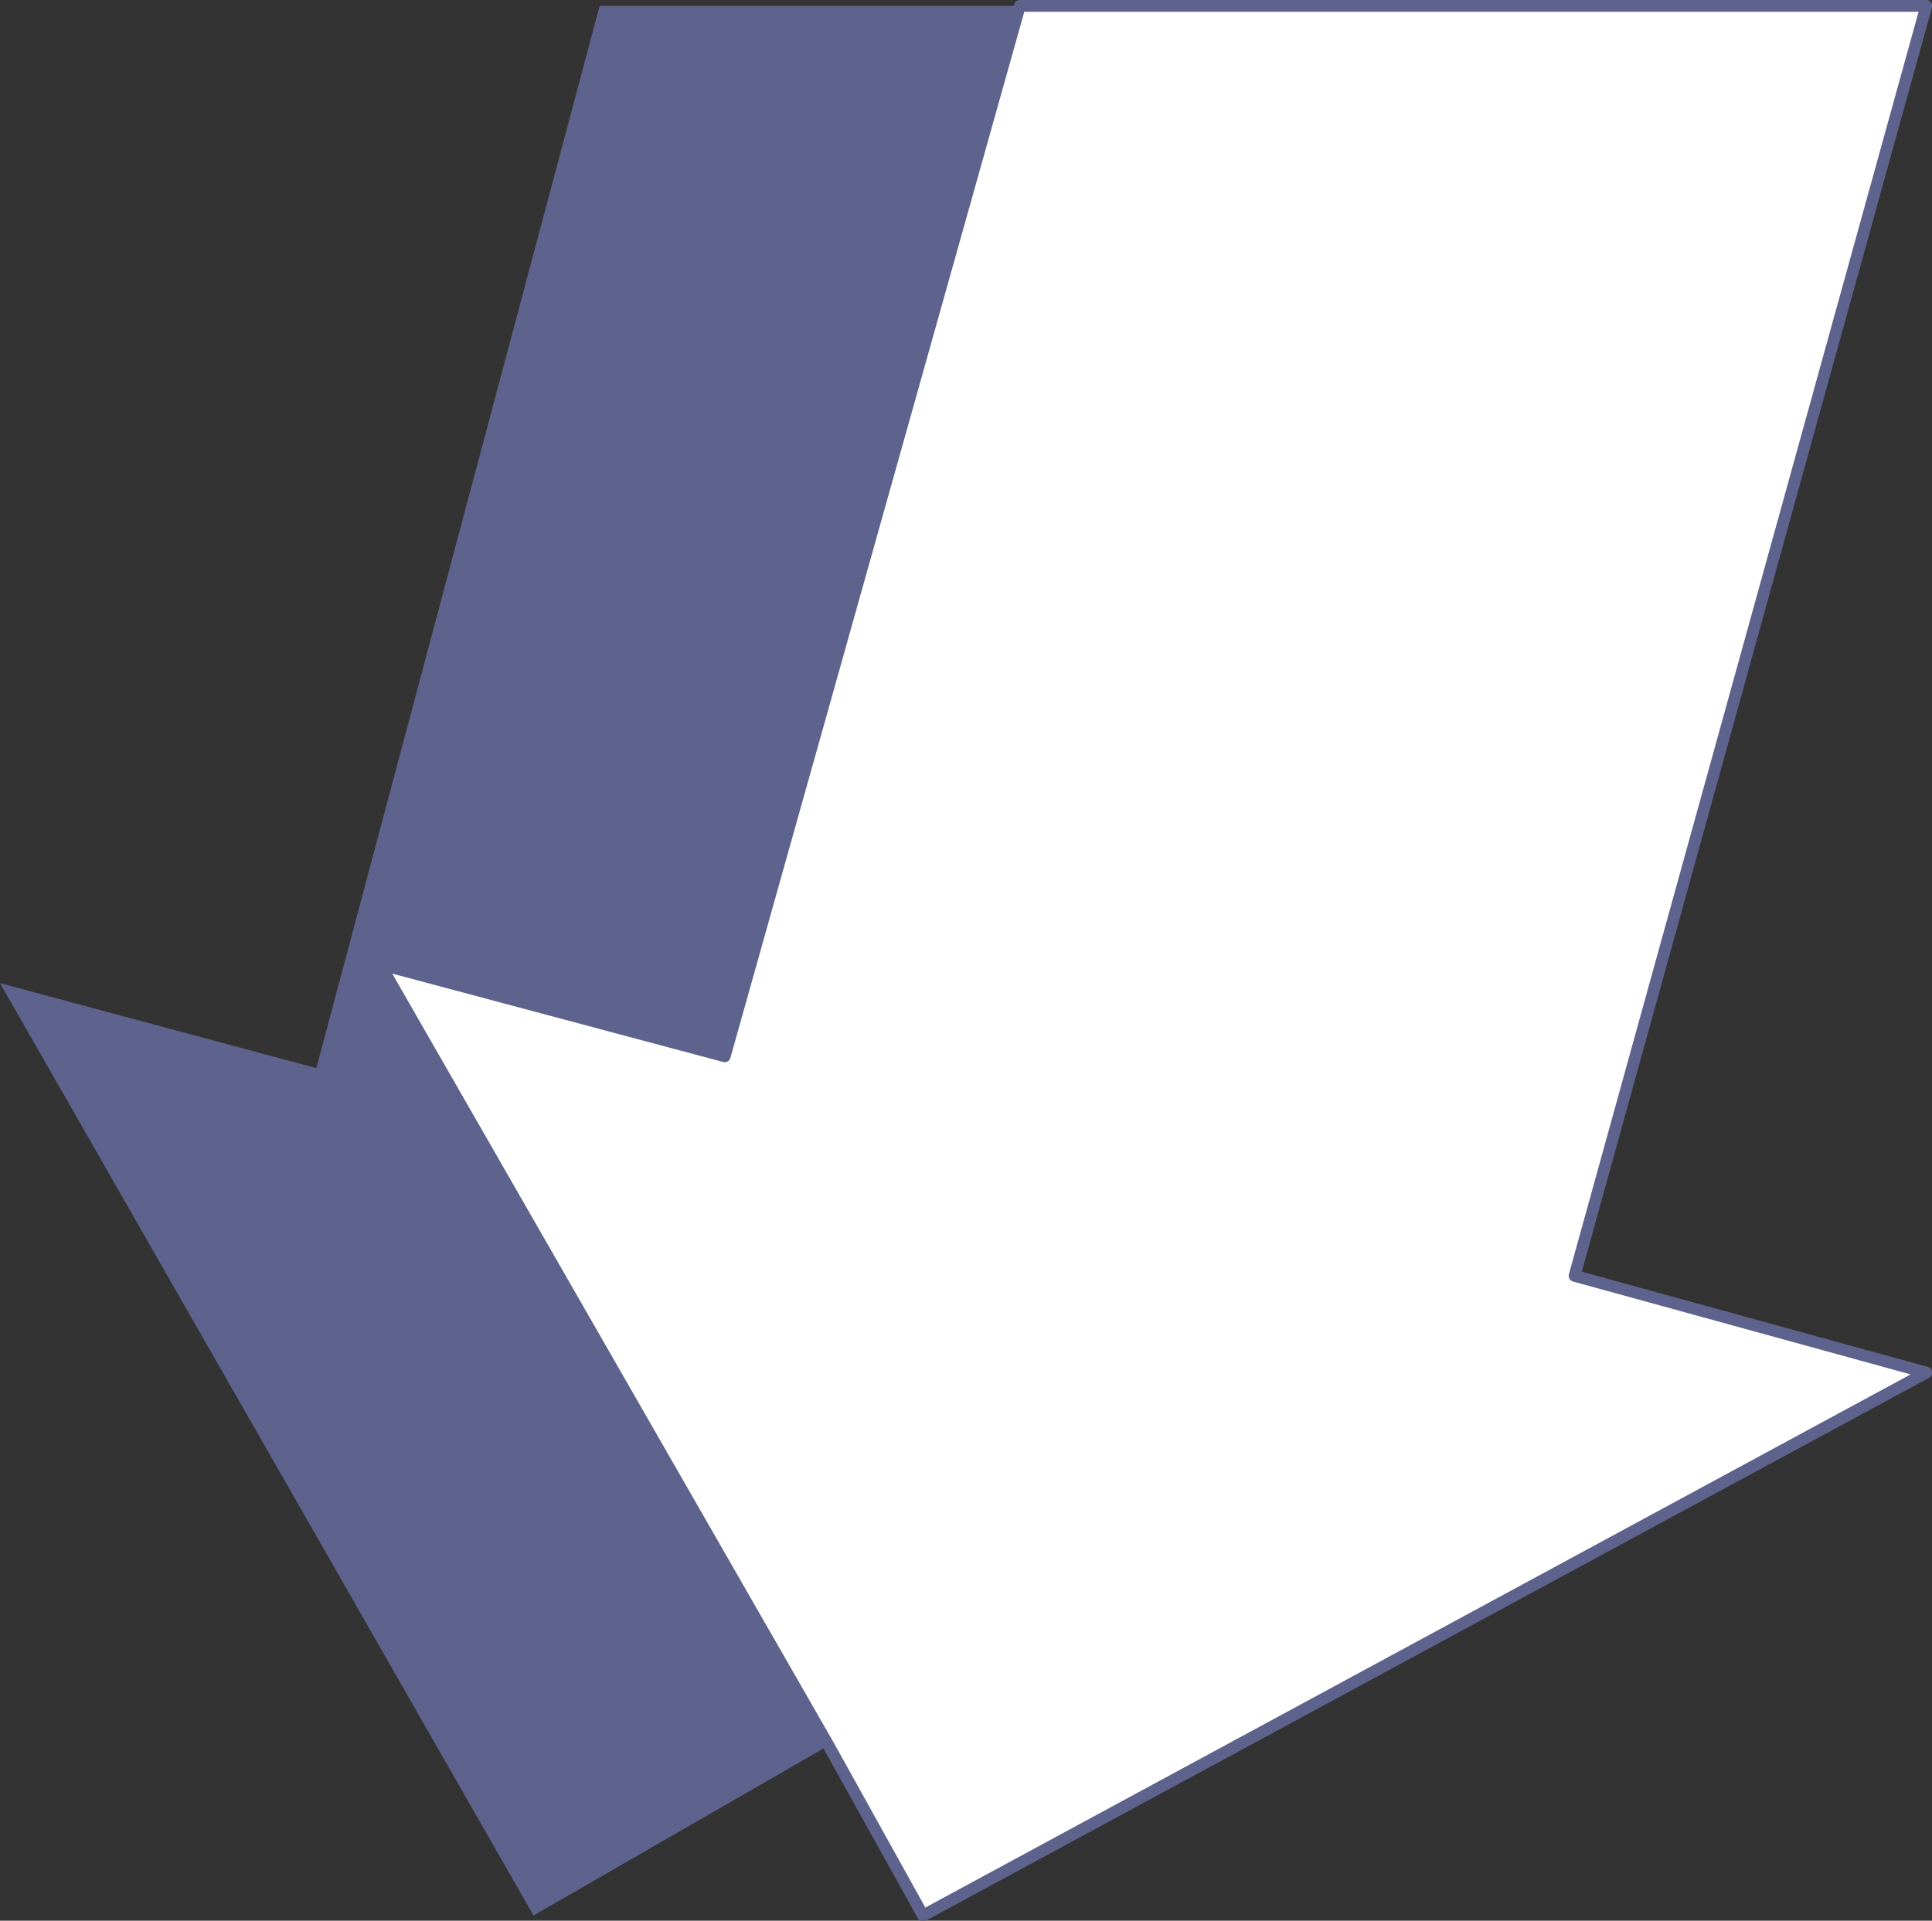
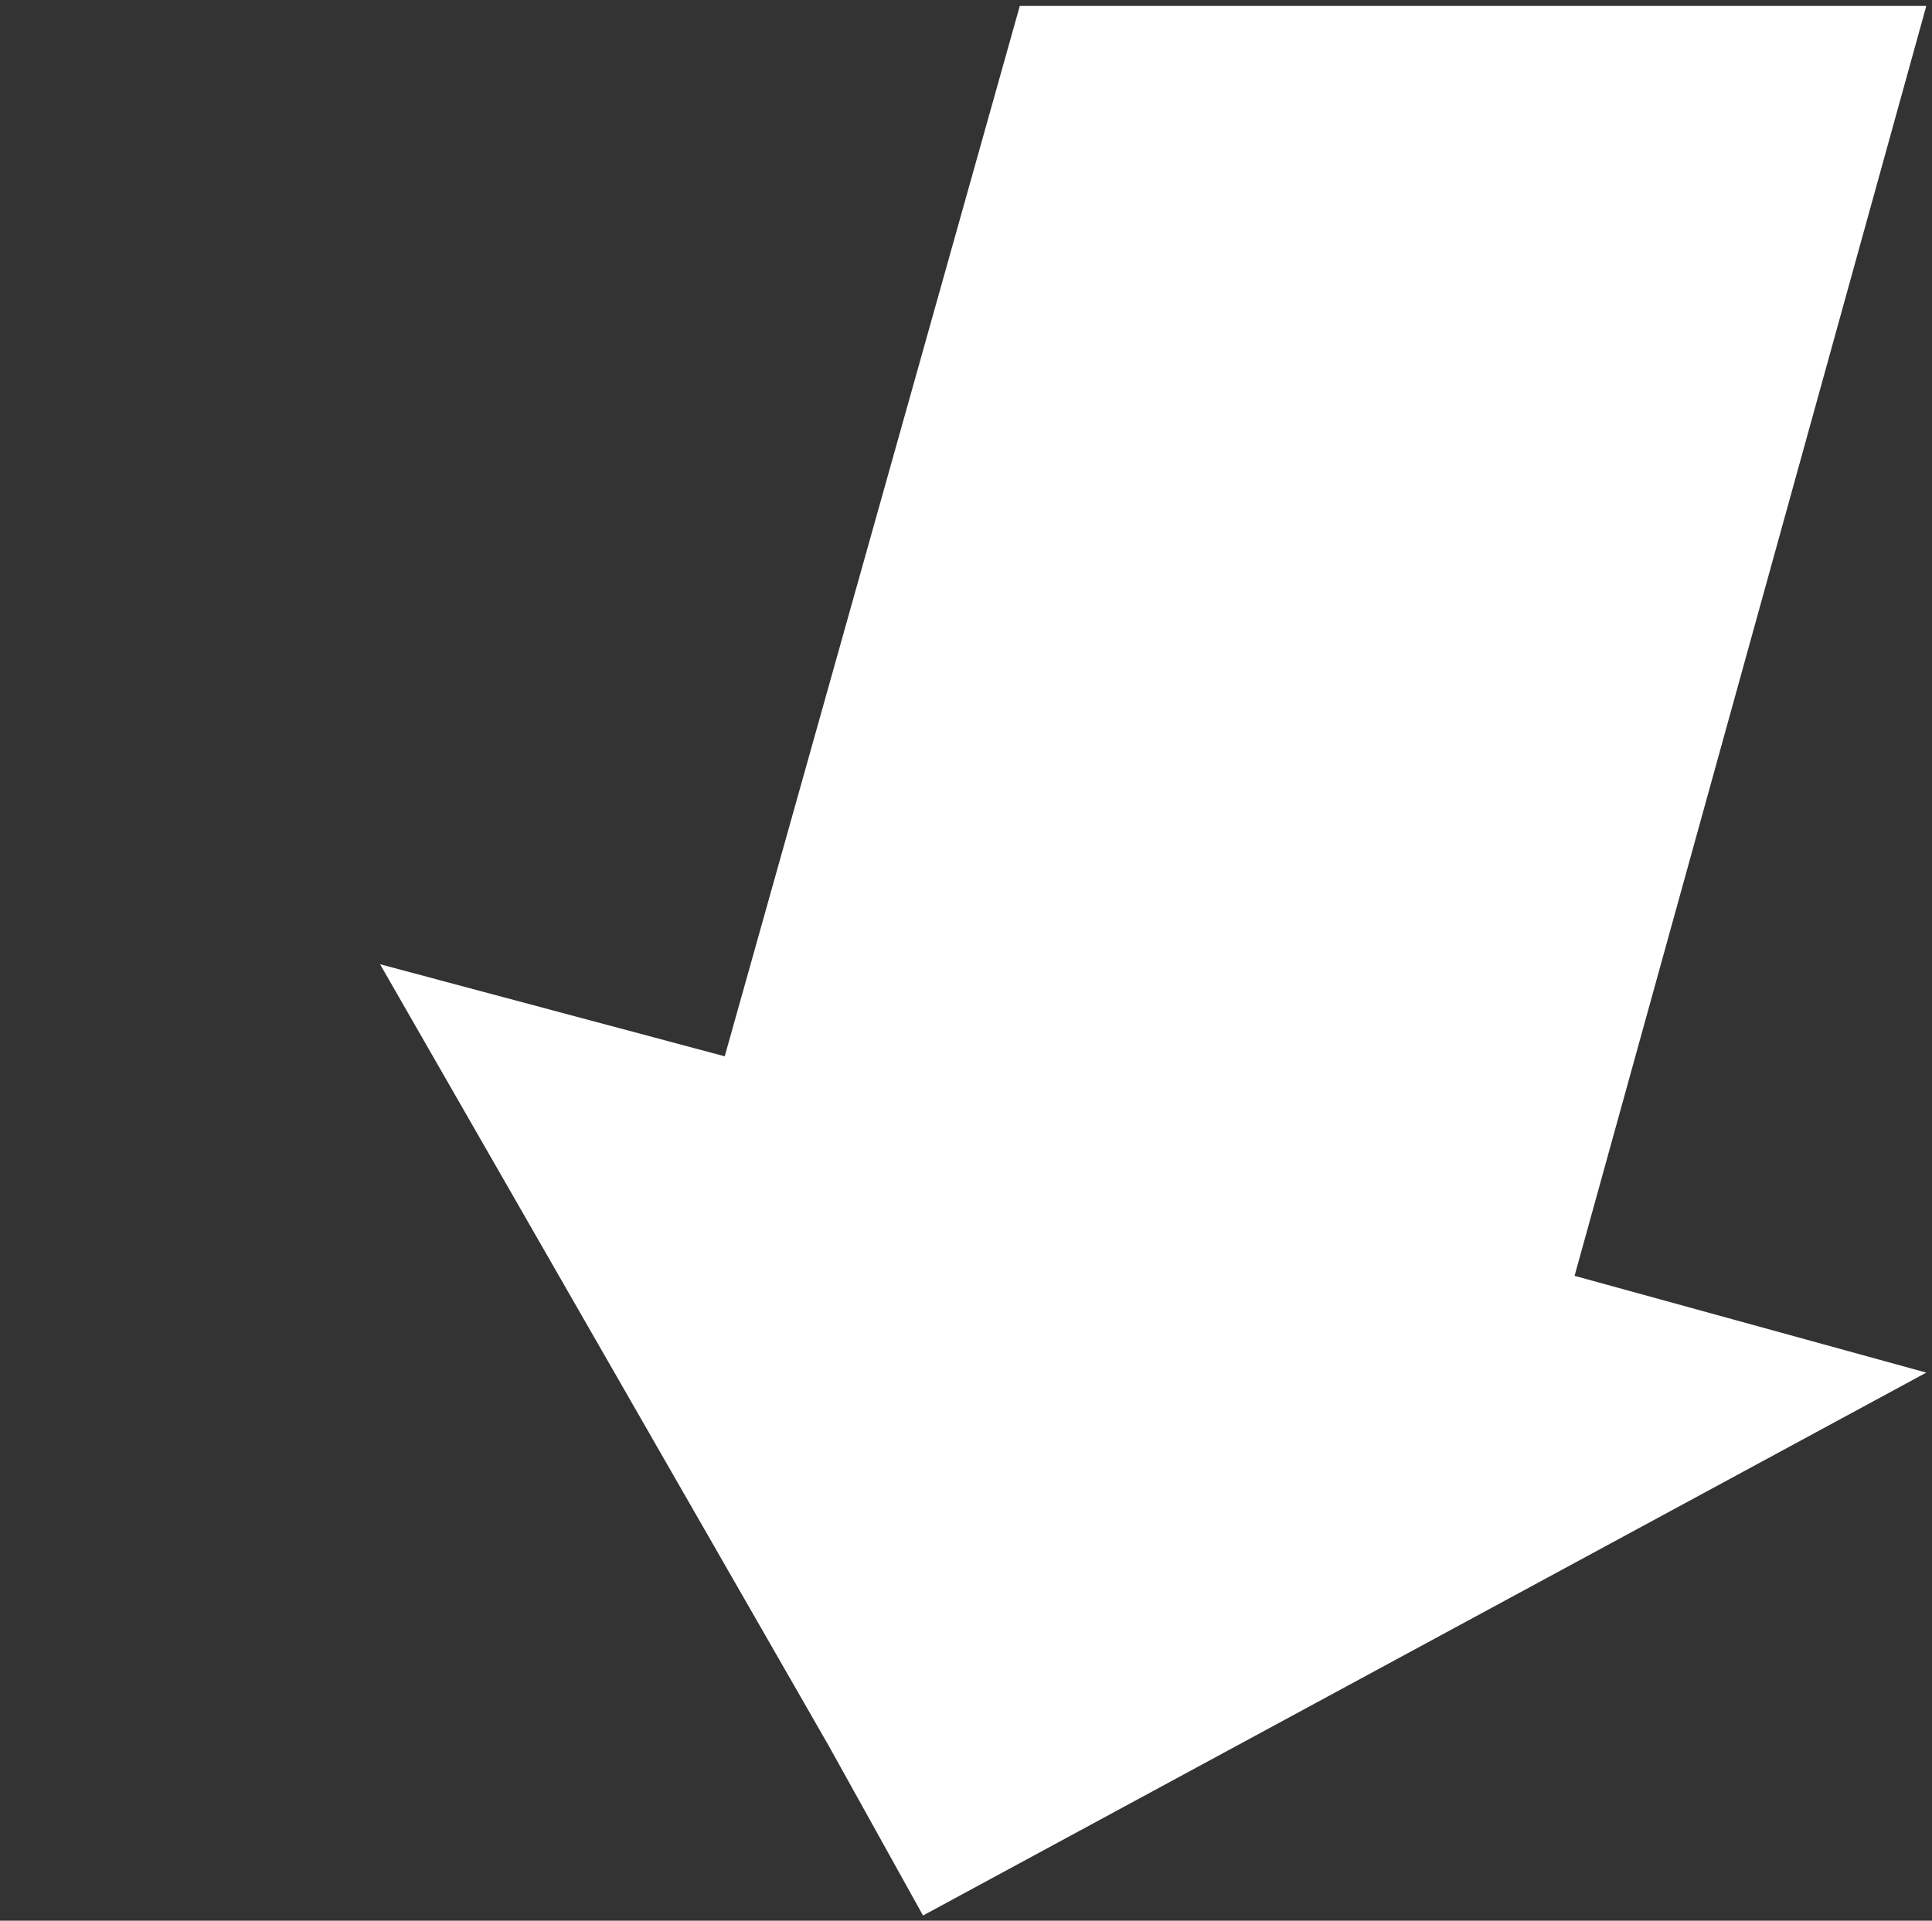
<svg xmlns="http://www.w3.org/2000/svg" width="613.807" height="610.274">
  <rect width="100%" height="100%" fill="#333333" stroke="none" />
-   <path fill="#5d638c" fill-rule="evenodd" d="M169.5 608.625 0 312.375l100.5 27 90-337.5H324l-93.75 333.75-109.5-29.25 142.5 248.25-93.75 54" />
  <path fill="#fff" fill-rule="evenodd" d="m324 1.875-93.75 333.75-109.5-29.25 142.5 248.25 30 54L612 436.125l-111.75-30.75L612 1.875H324" />
-   <path fill="none" stroke="#5d638c" stroke-linecap="round" stroke-linejoin="round" stroke-miterlimit="10" stroke-width="3.75" d="m324 1.875-93.75 333.75-109.5-29.25 142.5 248.25 30 54L612 436.125l-111.75-30.75L612 1.875Zm0 0" />
</svg>